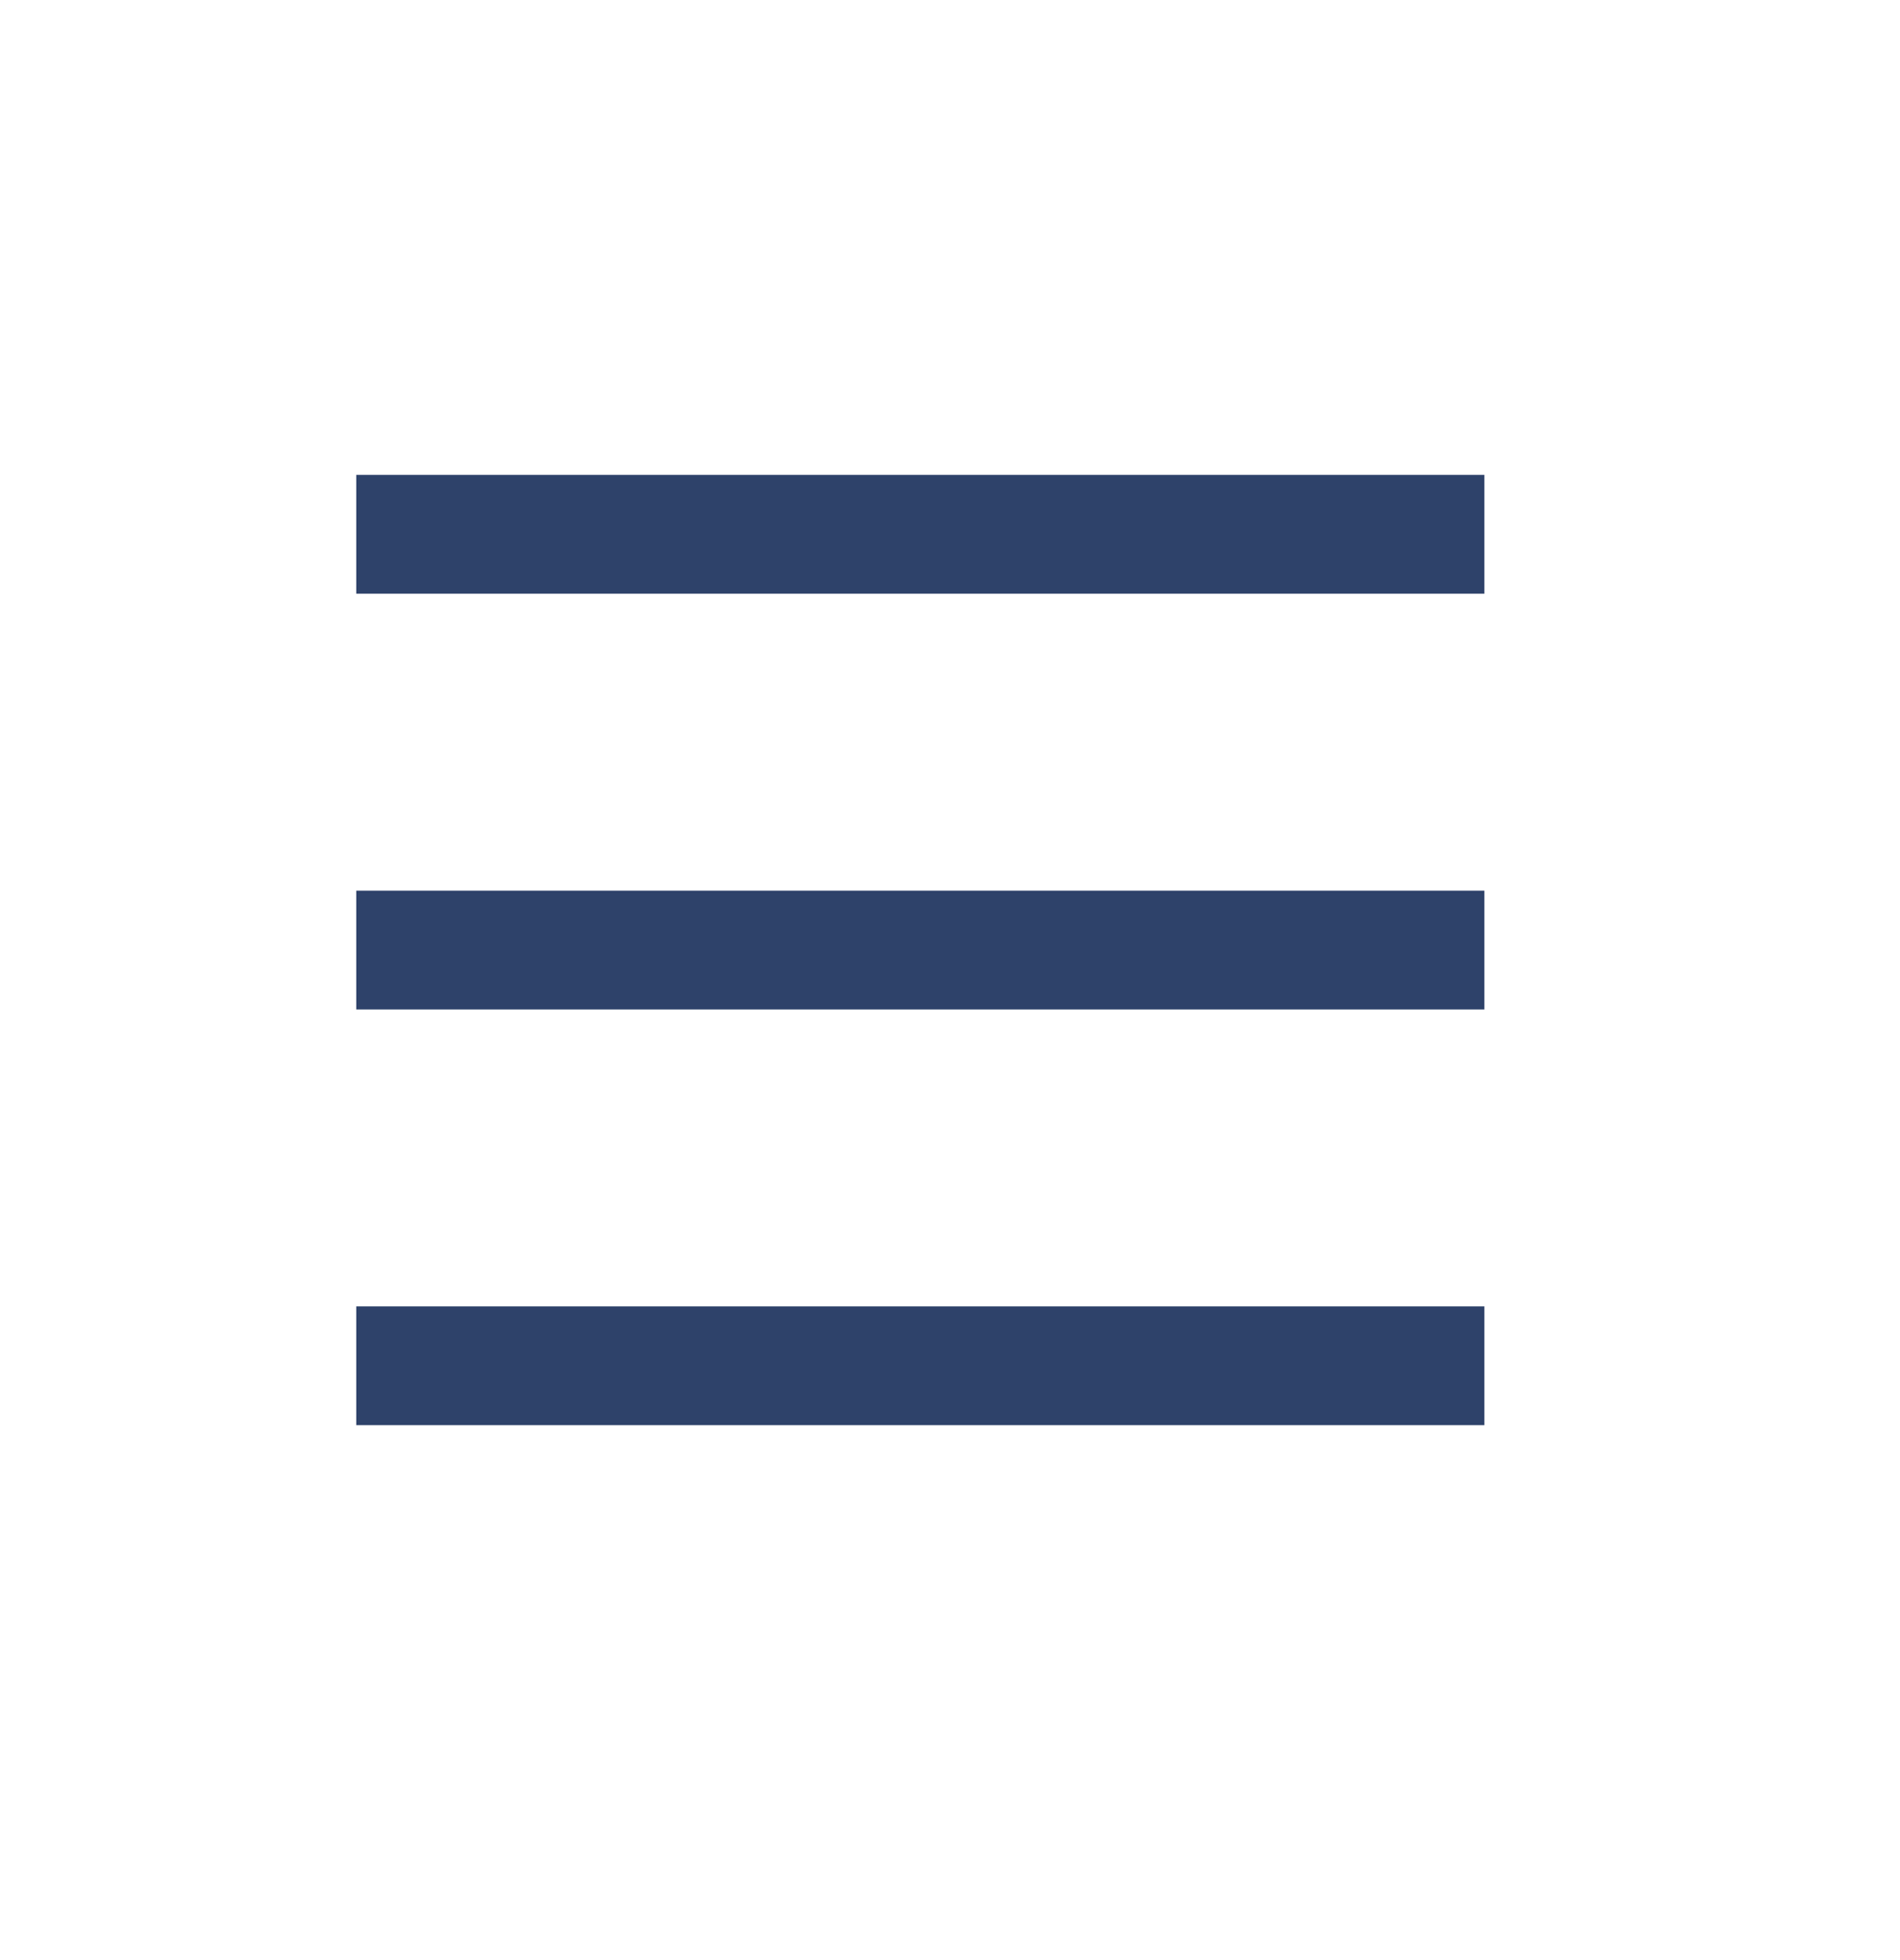
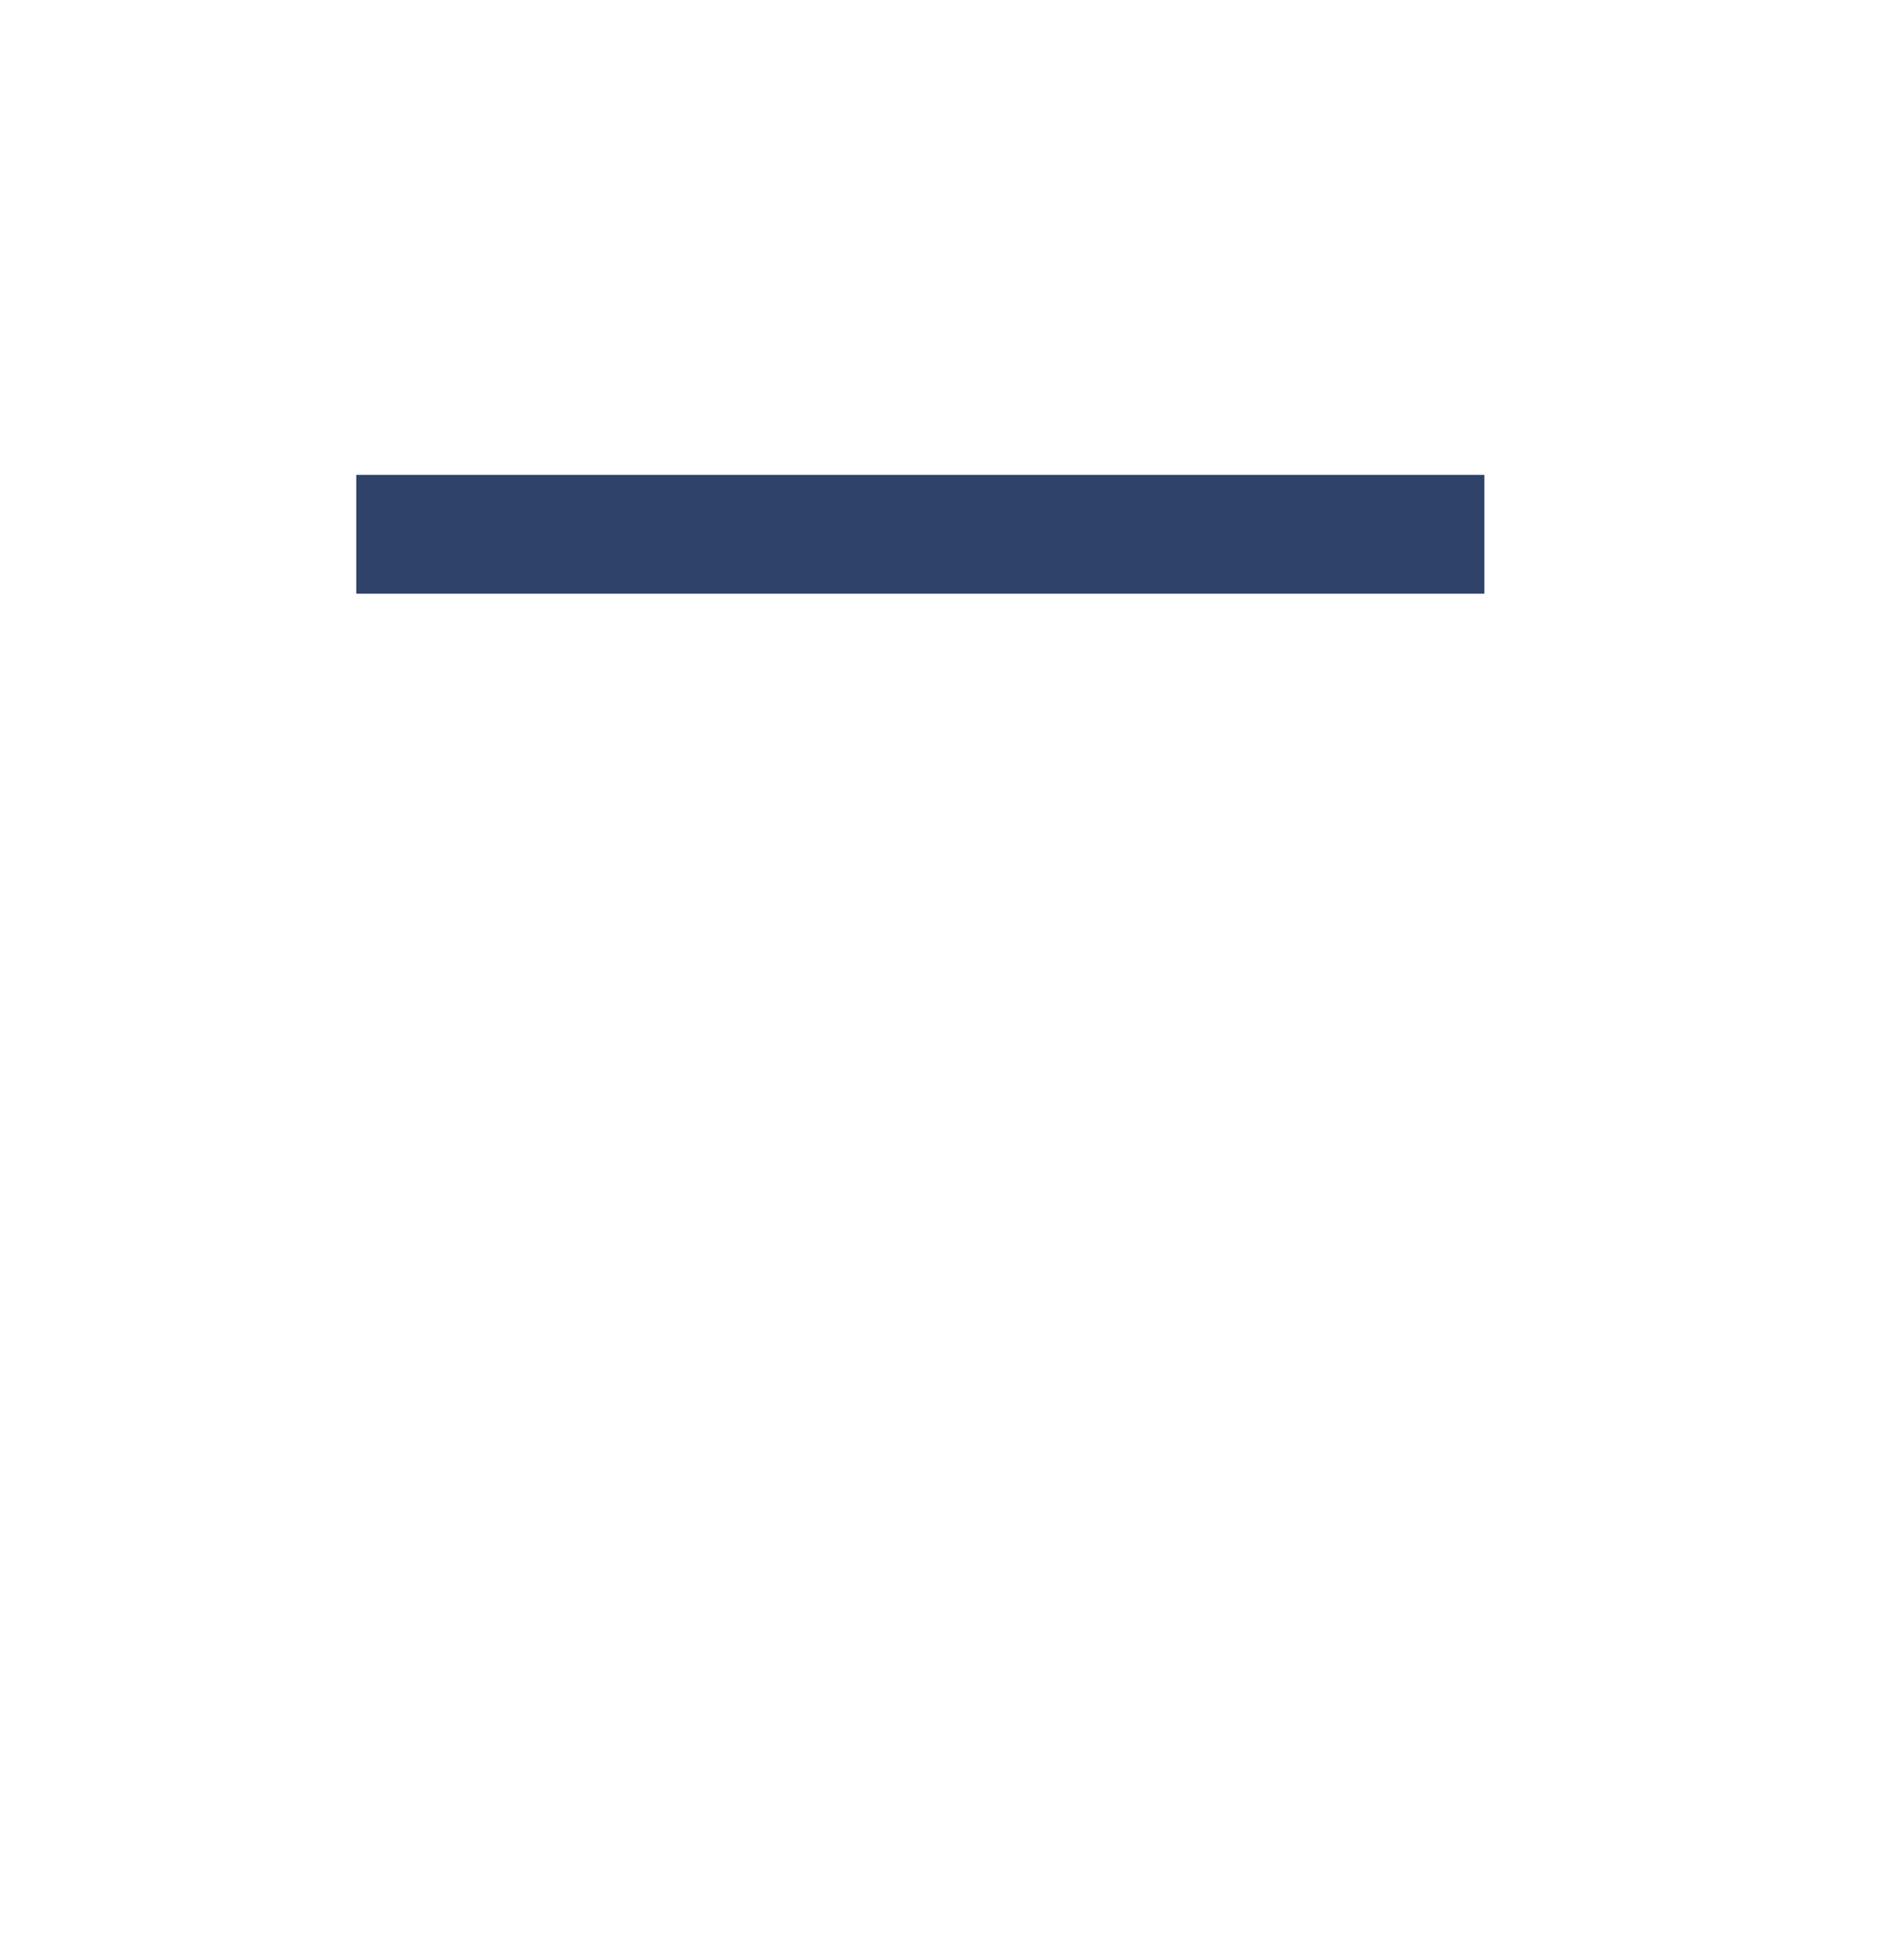
<svg xmlns="http://www.w3.org/2000/svg" width="32" height="33" viewBox="0 0 32 33" fill="none">
  <line x1="6" y1="8.995" x2="25" y2="8.995" stroke="#2E426A" stroke-width="2" />
-   <line x1="6" y1="22.994" x2="25" y2="22.994" stroke="#2E426A" stroke-width="2" />
-   <line x1="6" y1="15.995" x2="25" y2="15.995" stroke="#2E426A" stroke-width="2" />
</svg>